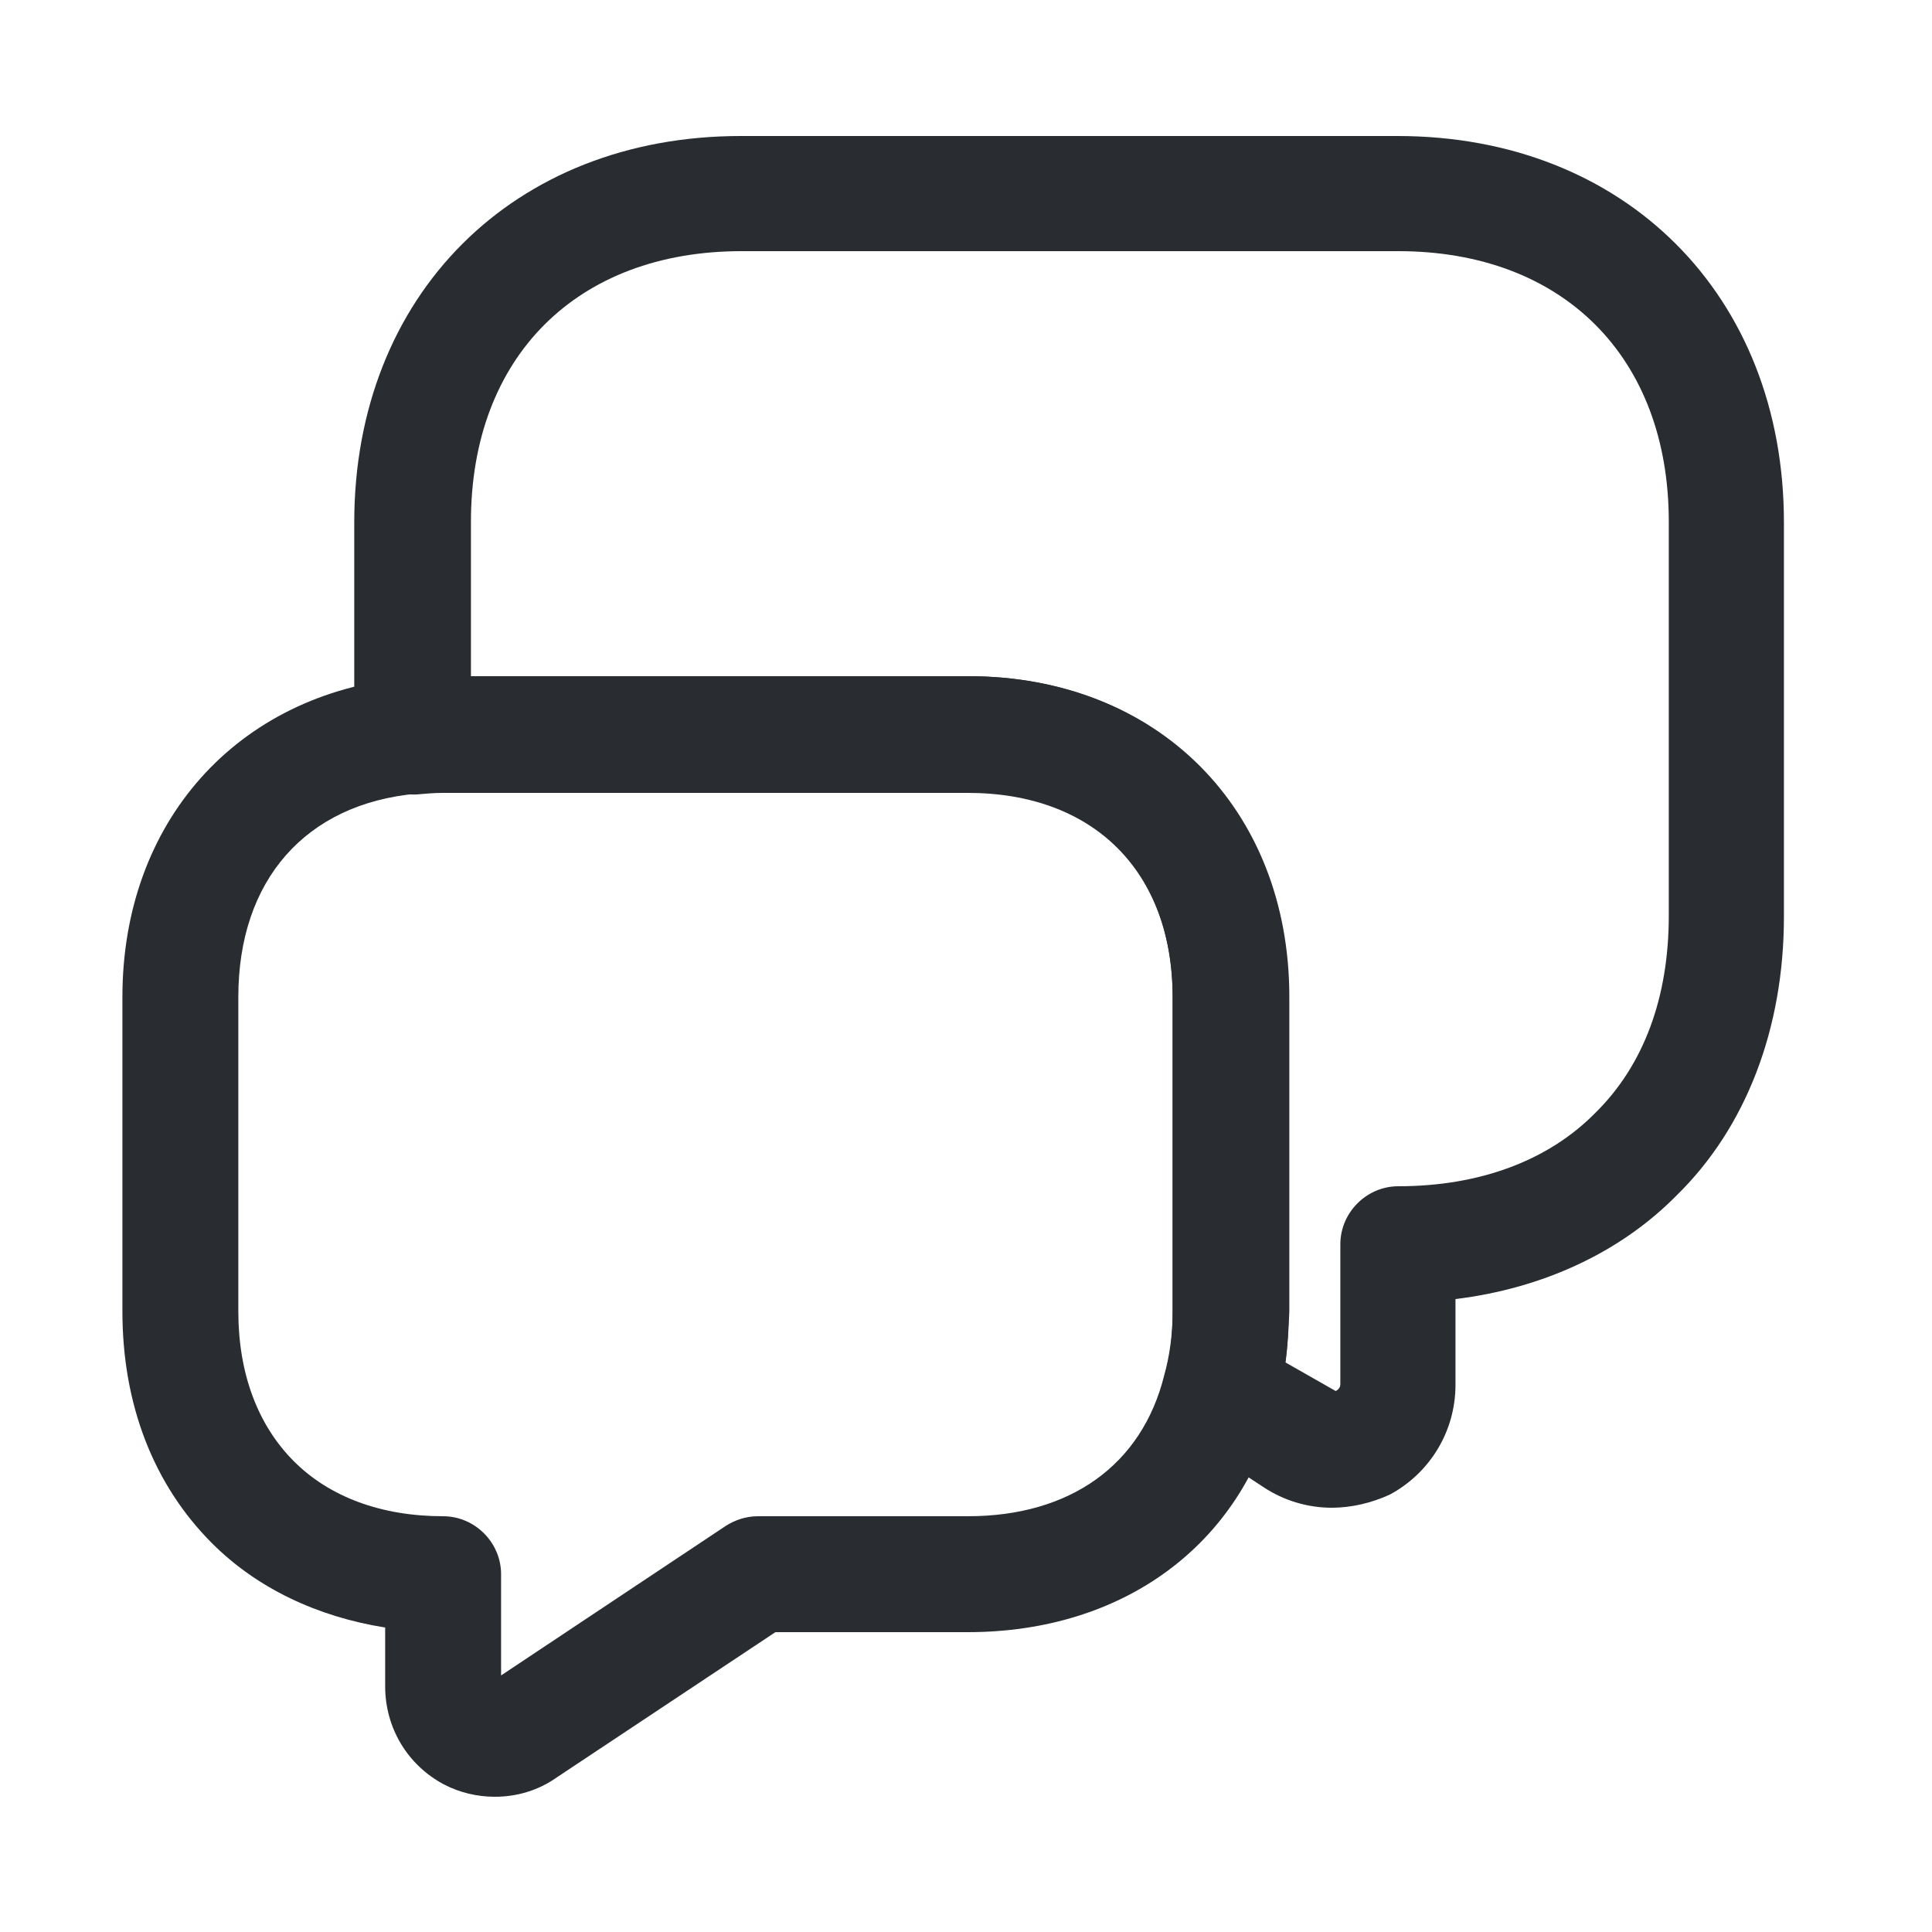
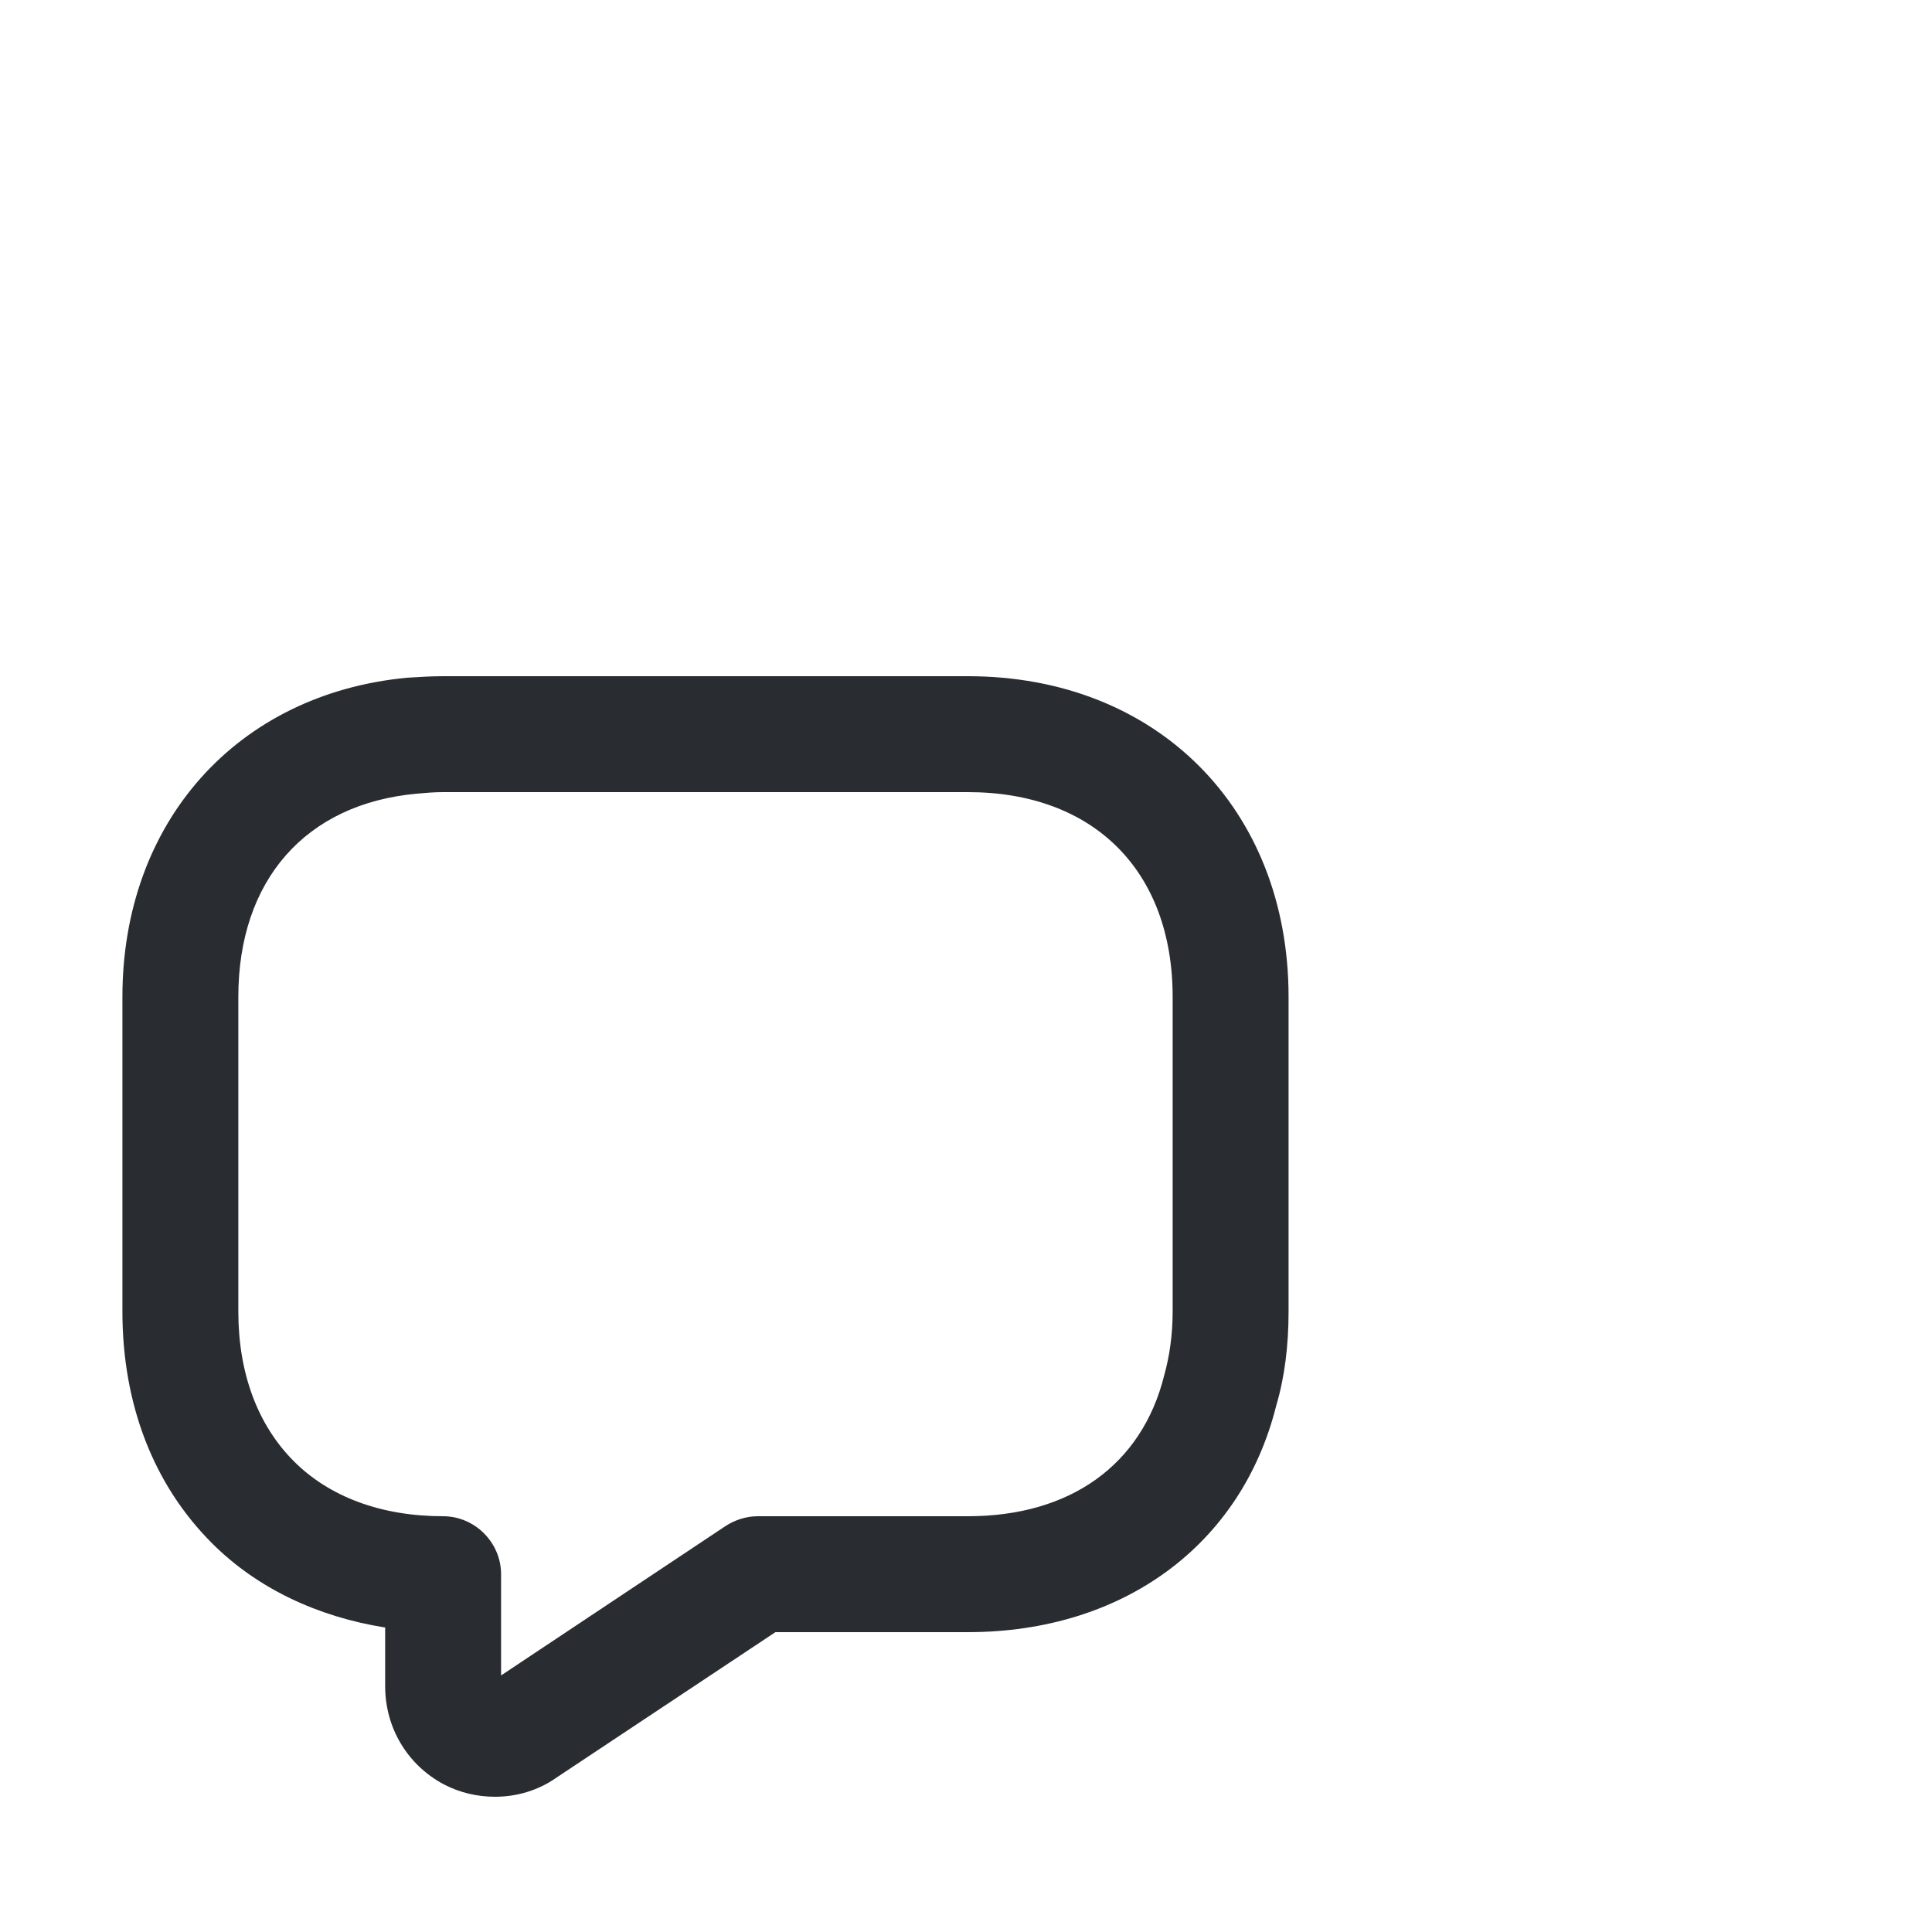
<svg xmlns="http://www.w3.org/2000/svg" width="25" height="25" viewBox="0 0 25 25" fill="none">
-   <path d="M17.234 19.51C16.924 19.51 16.614 19.42 16.344 19.24L15.384 18.61C15.114 18.43 14.984 18.09 15.074 17.78C15.144 17.55 15.174 17.28 15.174 16.98V12.91C15.174 11.28 14.154 10.26 12.524 10.26H5.734C5.614 10.26 5.504 10.27 5.394 10.28C5.184 10.29 4.984 10.22 4.824 10.08C4.664 9.94 4.584 9.74 4.584 9.53V6.76C4.584 3.82 6.644 1.76 9.584 1.76H18.084C21.024 1.76 23.084 3.82 23.084 6.76V11.86C23.084 13.31 22.594 14.59 21.694 15.47C20.974 16.2 19.974 16.67 18.834 16.81V17.92C18.834 18.52 18.504 19.06 17.984 19.34C17.744 19.45 17.484 19.51 17.234 19.51ZM16.634 17.63L17.284 18C17.344 17.97 17.344 17.92 17.344 17.91V16.1C17.344 15.69 17.684 15.35 18.094 15.35C19.144 15.35 20.034 15.02 20.644 14.4C21.274 13.78 21.594 12.9 21.594 11.85V6.75C21.594 4.62 20.224 3.25 18.094 3.25H9.594C7.464 3.25 6.094 4.62 6.094 6.75V8.75H12.534C14.974 8.75 16.684 10.46 16.684 12.9V16.97C16.674 17.2 16.664 17.42 16.634 17.63Z" fill="#292D32" />
  <path d="M6.404 23.25C6.184 23.25 5.954 23.2 5.744 23.09C5.274 22.84 4.984 22.36 4.984 21.82V21.06C4.104 20.92 3.324 20.55 2.744 19.97C1.984 19.21 1.584 18.17 1.584 16.97V12.9C1.584 10.64 3.064 8.98 5.264 8.77C5.424 8.76 5.574 8.75 5.734 8.75H12.524C14.964 8.75 16.674 10.46 16.674 12.9V16.97C16.674 17.41 16.624 17.82 16.514 18.19C16.064 19.99 14.534 21.12 12.524 21.12H10.034L7.204 23C6.964 23.17 6.684 23.25 6.404 23.25ZM5.734 10.25C5.614 10.25 5.504 10.26 5.394 10.27C3.954 10.4 3.084 11.39 3.084 12.9V16.97C3.084 17.77 3.334 18.44 3.804 18.91C4.264 19.37 4.934 19.62 5.734 19.62C6.144 19.62 6.484 19.96 6.484 20.37V21.68L9.384 19.75C9.504 19.67 9.654 19.62 9.804 19.62H12.524C13.844 19.62 14.774 18.96 15.064 17.8C15.134 17.55 15.174 17.27 15.174 16.97V12.9C15.174 11.27 14.154 10.25 12.524 10.25H5.734Z" fill="#292D32" />
</svg>